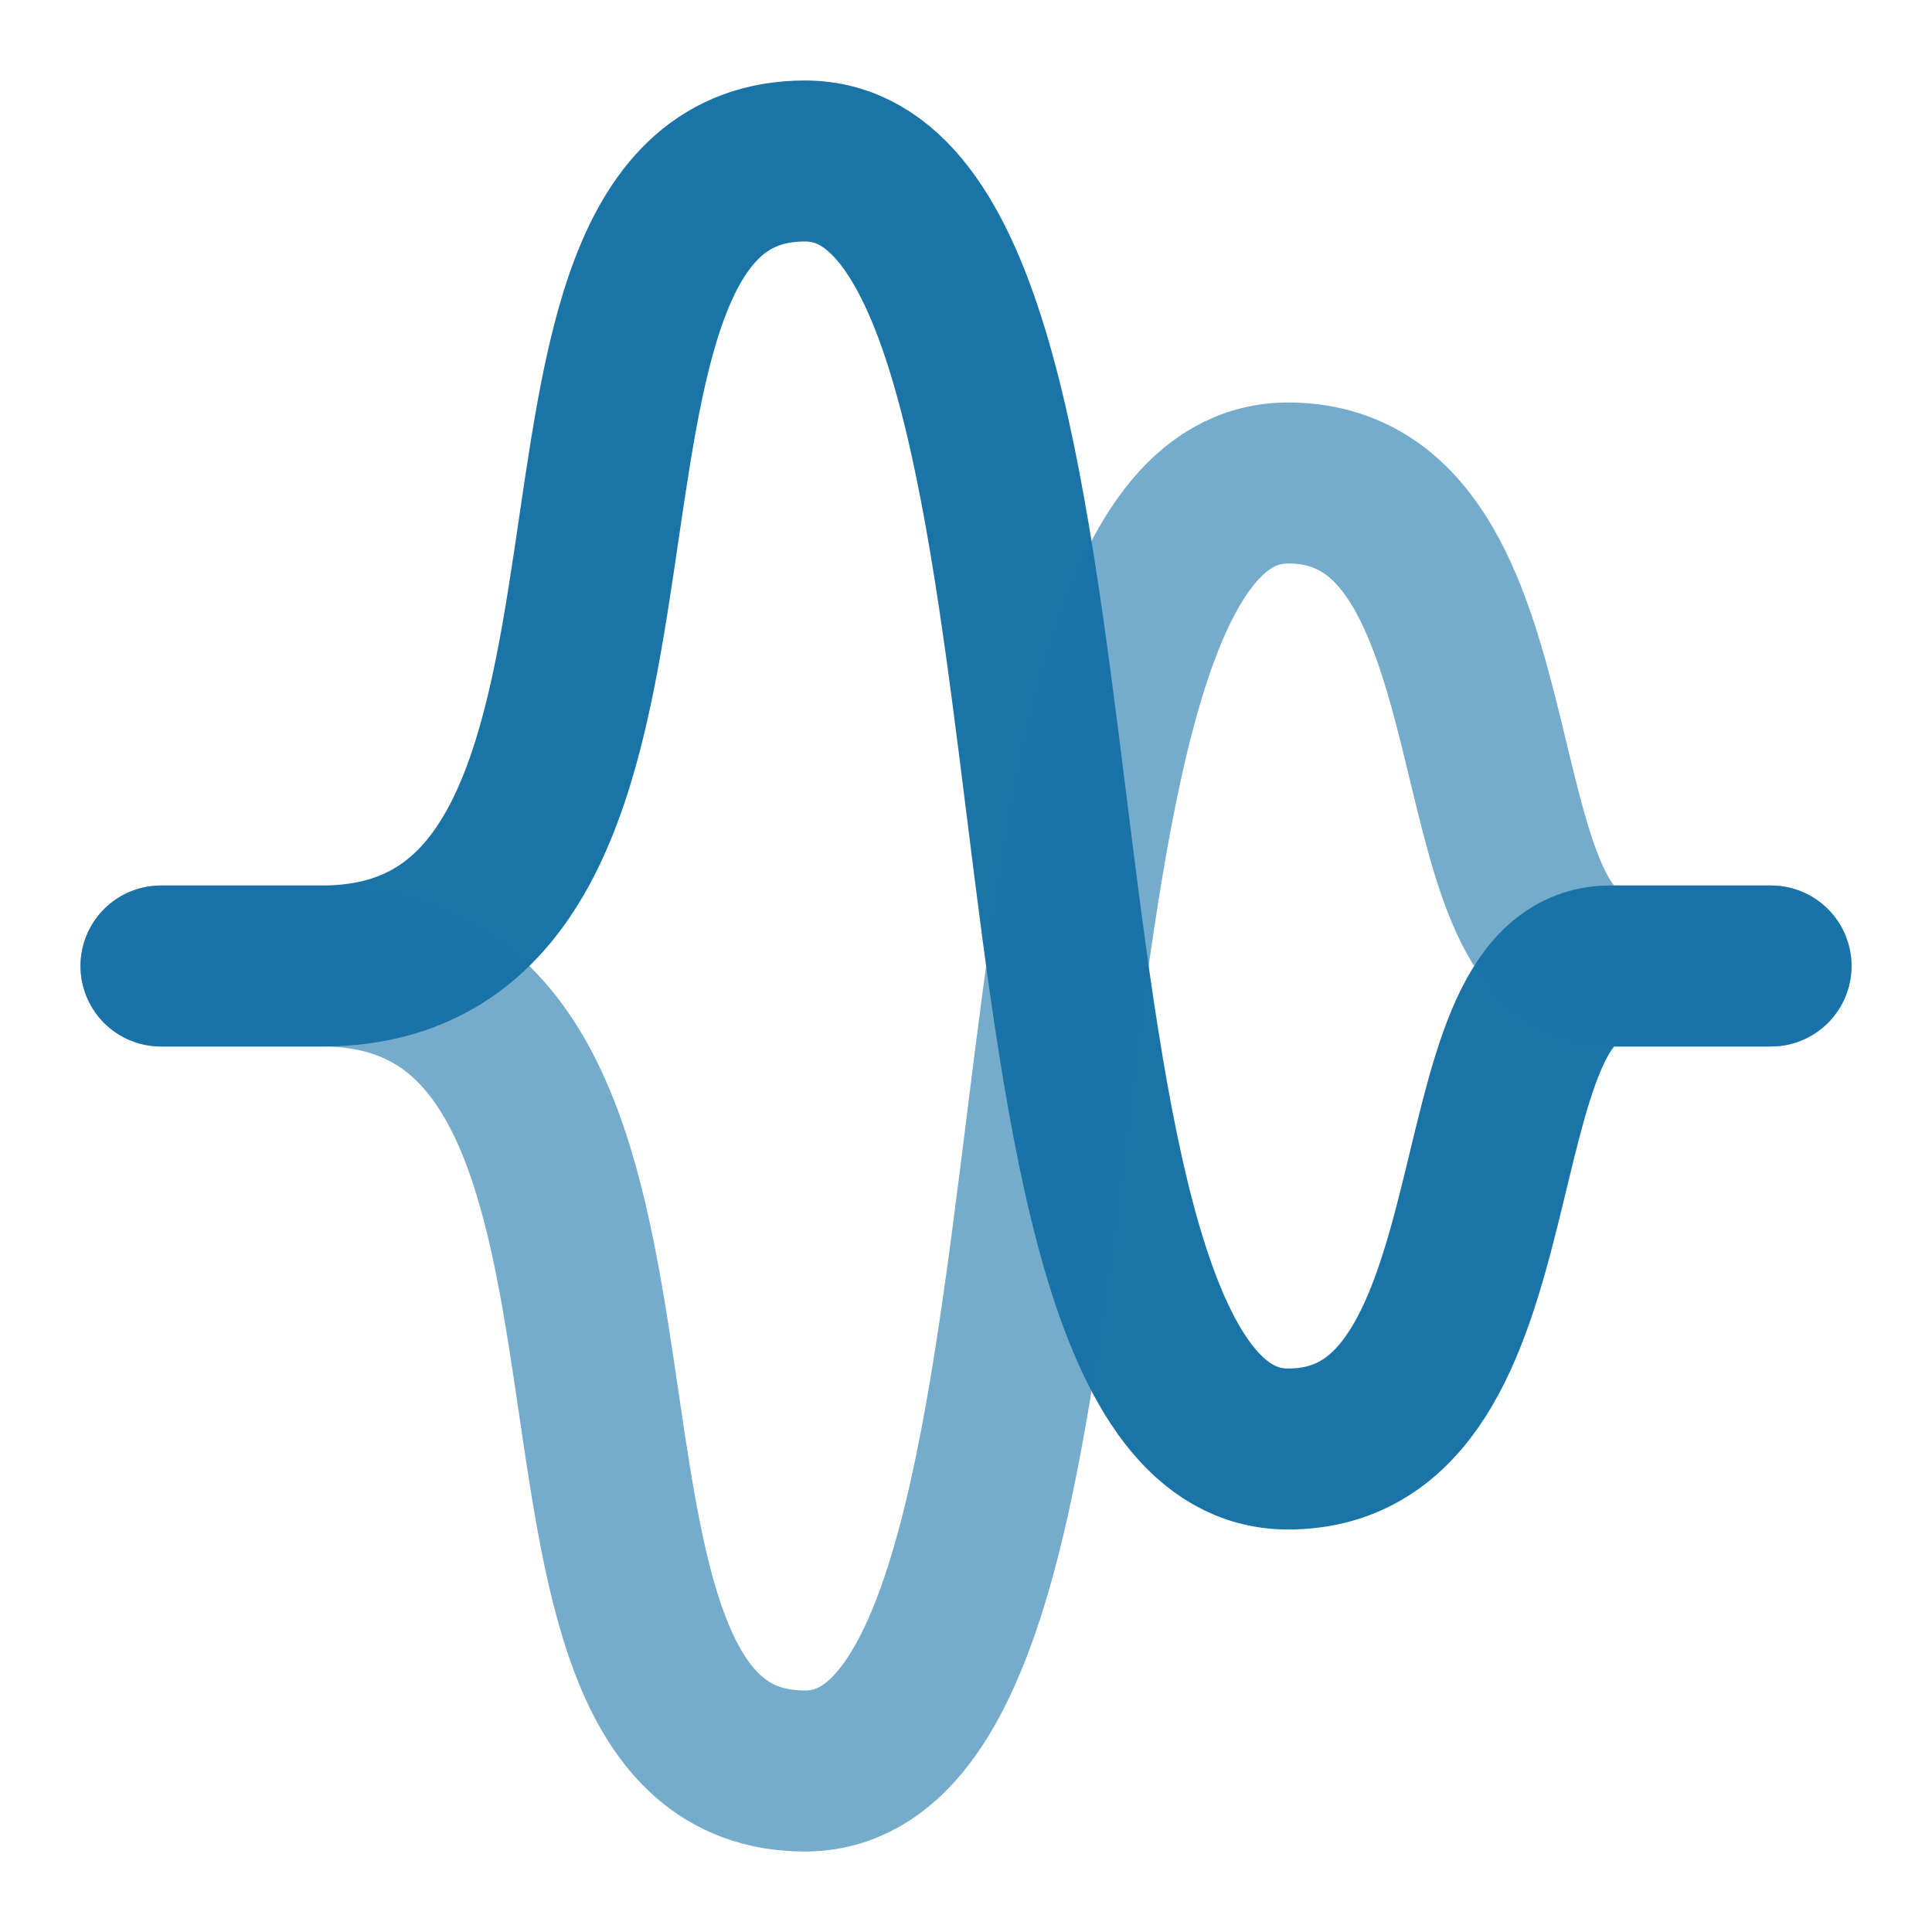
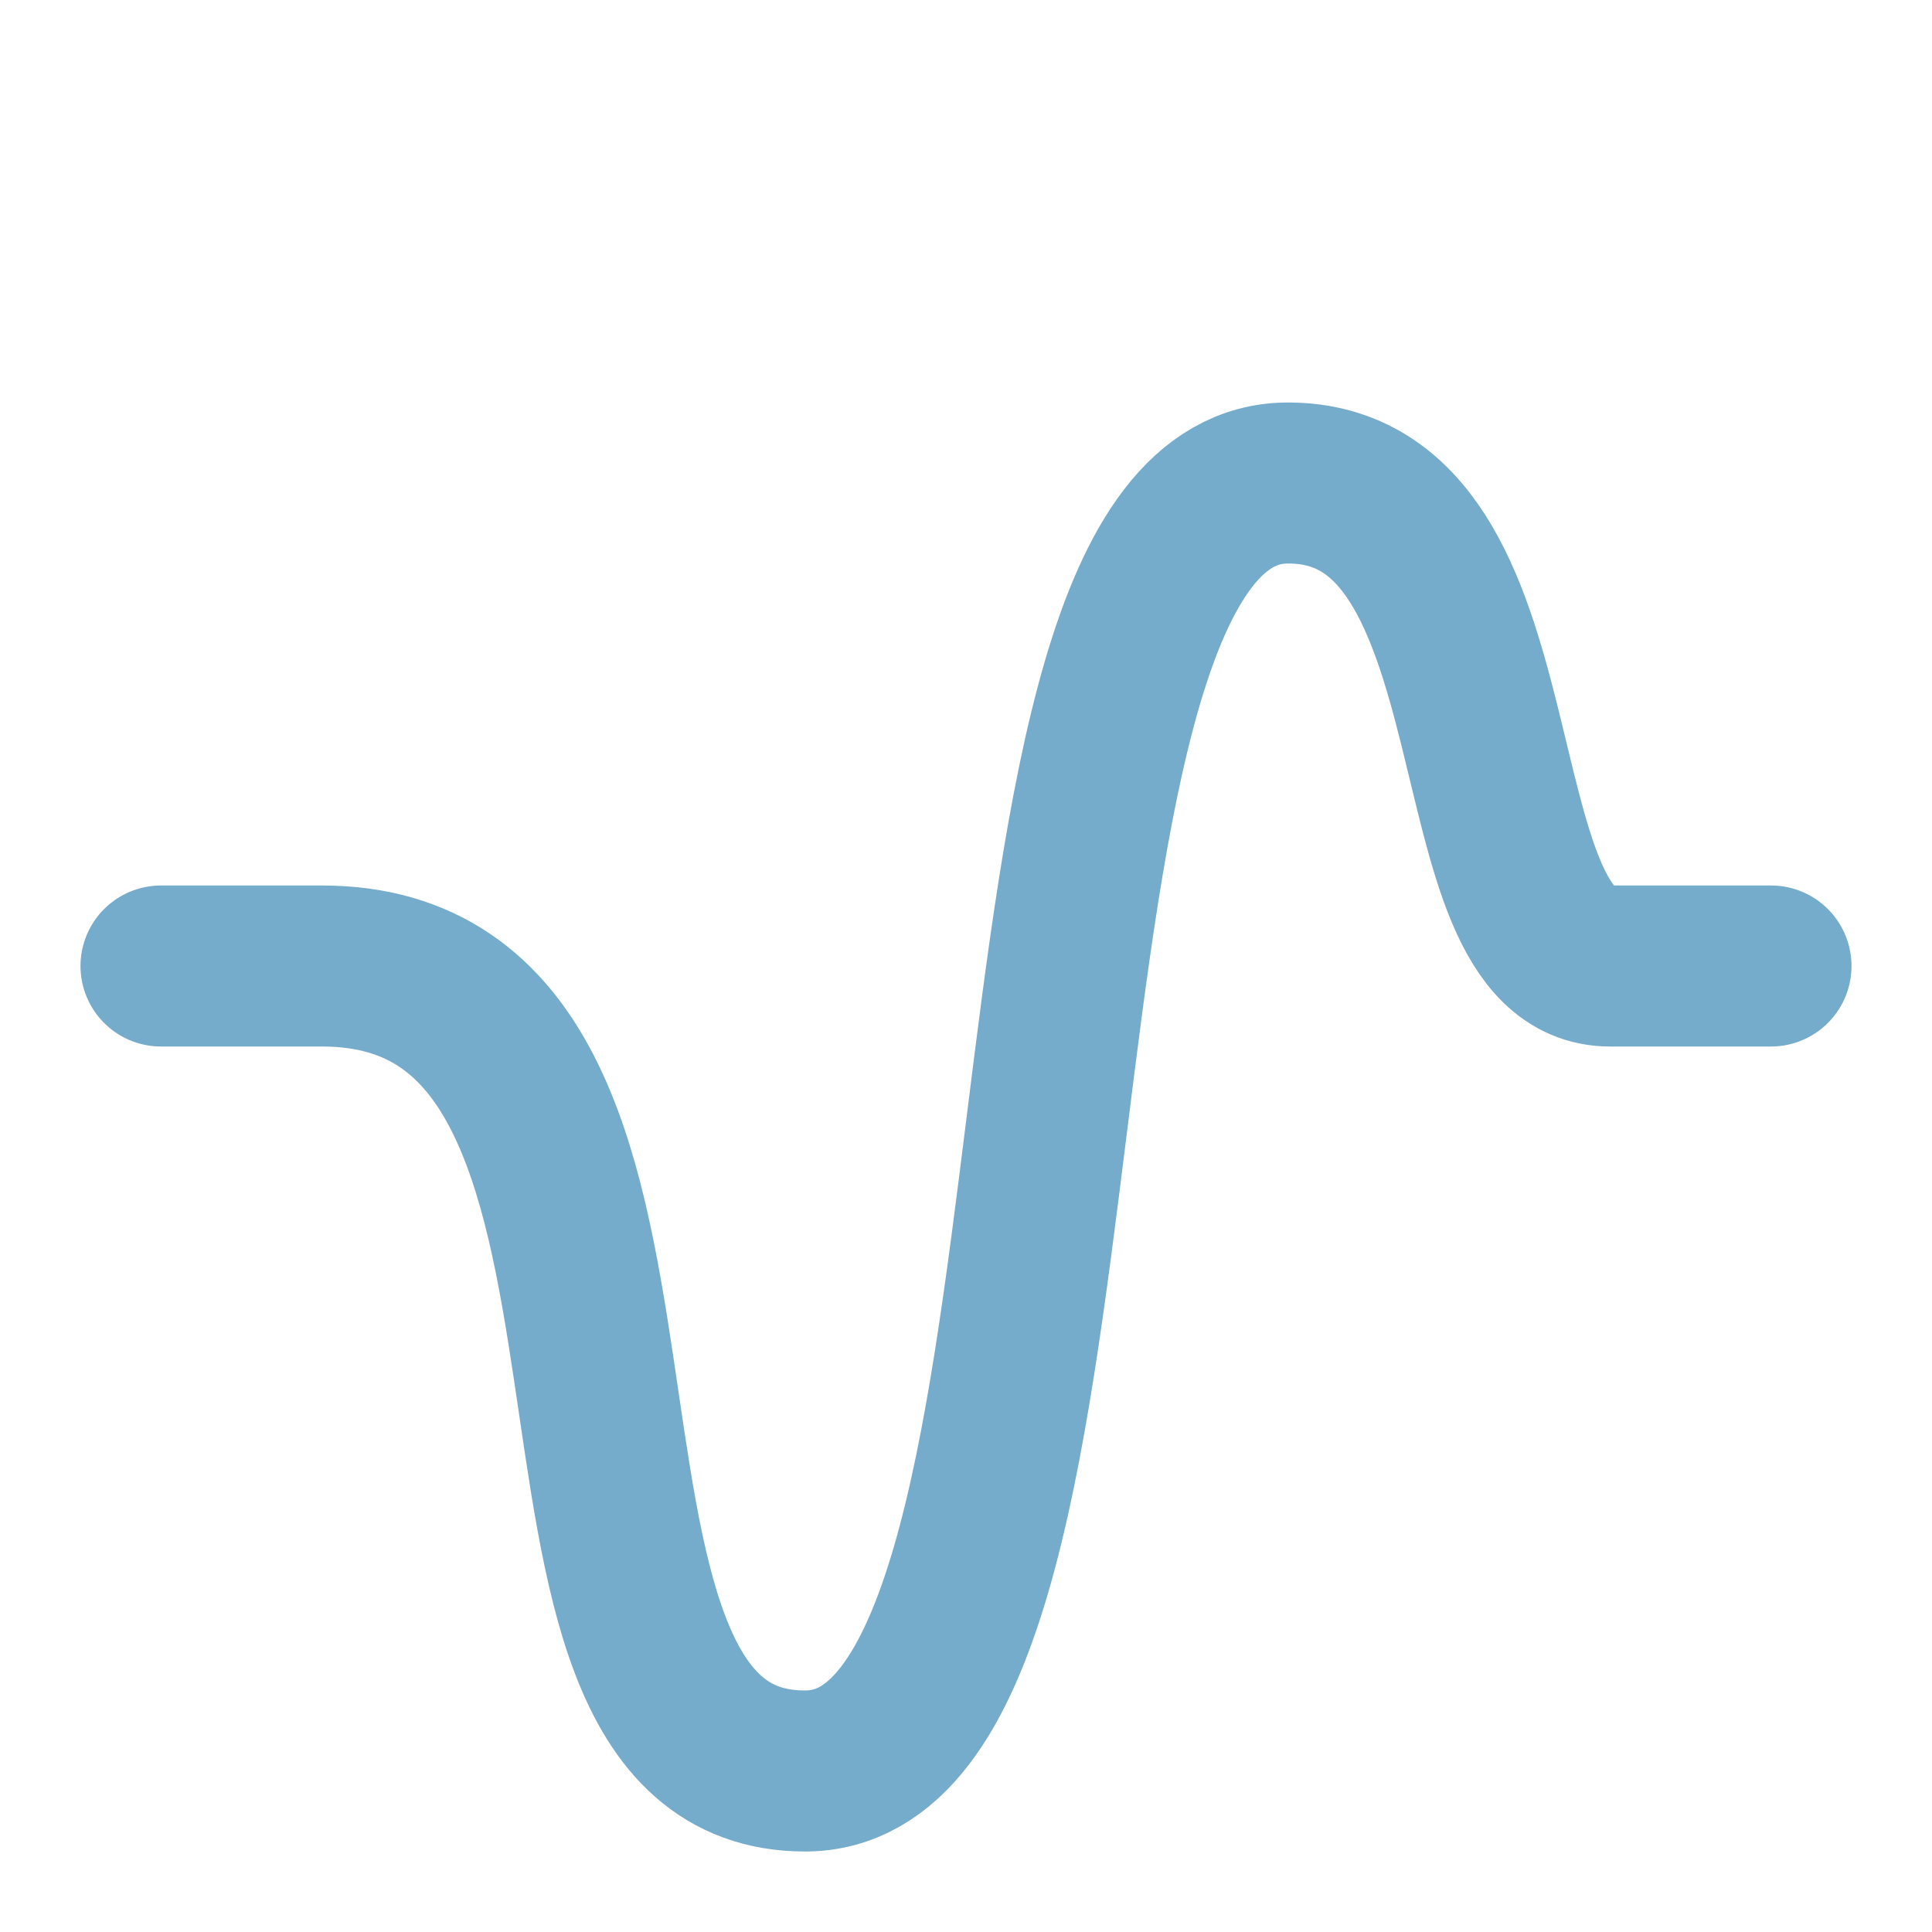
<svg xmlns="http://www.w3.org/2000/svg" xmlns:xlink="http://www.w3.org/1999/xlink" width="24px" height="24px" viewBox="0 0 24 24" version="1.1">
  <title>Icon/Fluidité</title>
  <defs>
    <path d="M0,0 L24,0 L24,24 L0,24 L0,0 Z" id="path-1" />
  </defs>
  <g id="Icon/Fluidité" stroke="none" fill="none" xlink:href="#path-1" stroke-linecap="round" stroke-linejoin="round" stroke-width="2">
-     <path d="M2,12 C2,12 2.667,12 4,12 C9,12 6,2 10,2 C14,2 12,18 16,18 C19,18 18,12 20,12 C21.333,12 22,12 22,12" id="Path-10" stroke="#1A74A8" />
    <path d="M2,16 C2,16 2.667,16 4,16 C9,16 6,6 10,6 C14,6 12,22 16,22 C19,22 18,16 20,16 C21.333,16 22,16 22,16" id="Path-10" stroke="#1A74A8" opacity="0.6" transform="translate(12, 14) scale(1, -1) translate(-12, -14)" />
  </g>
</svg>